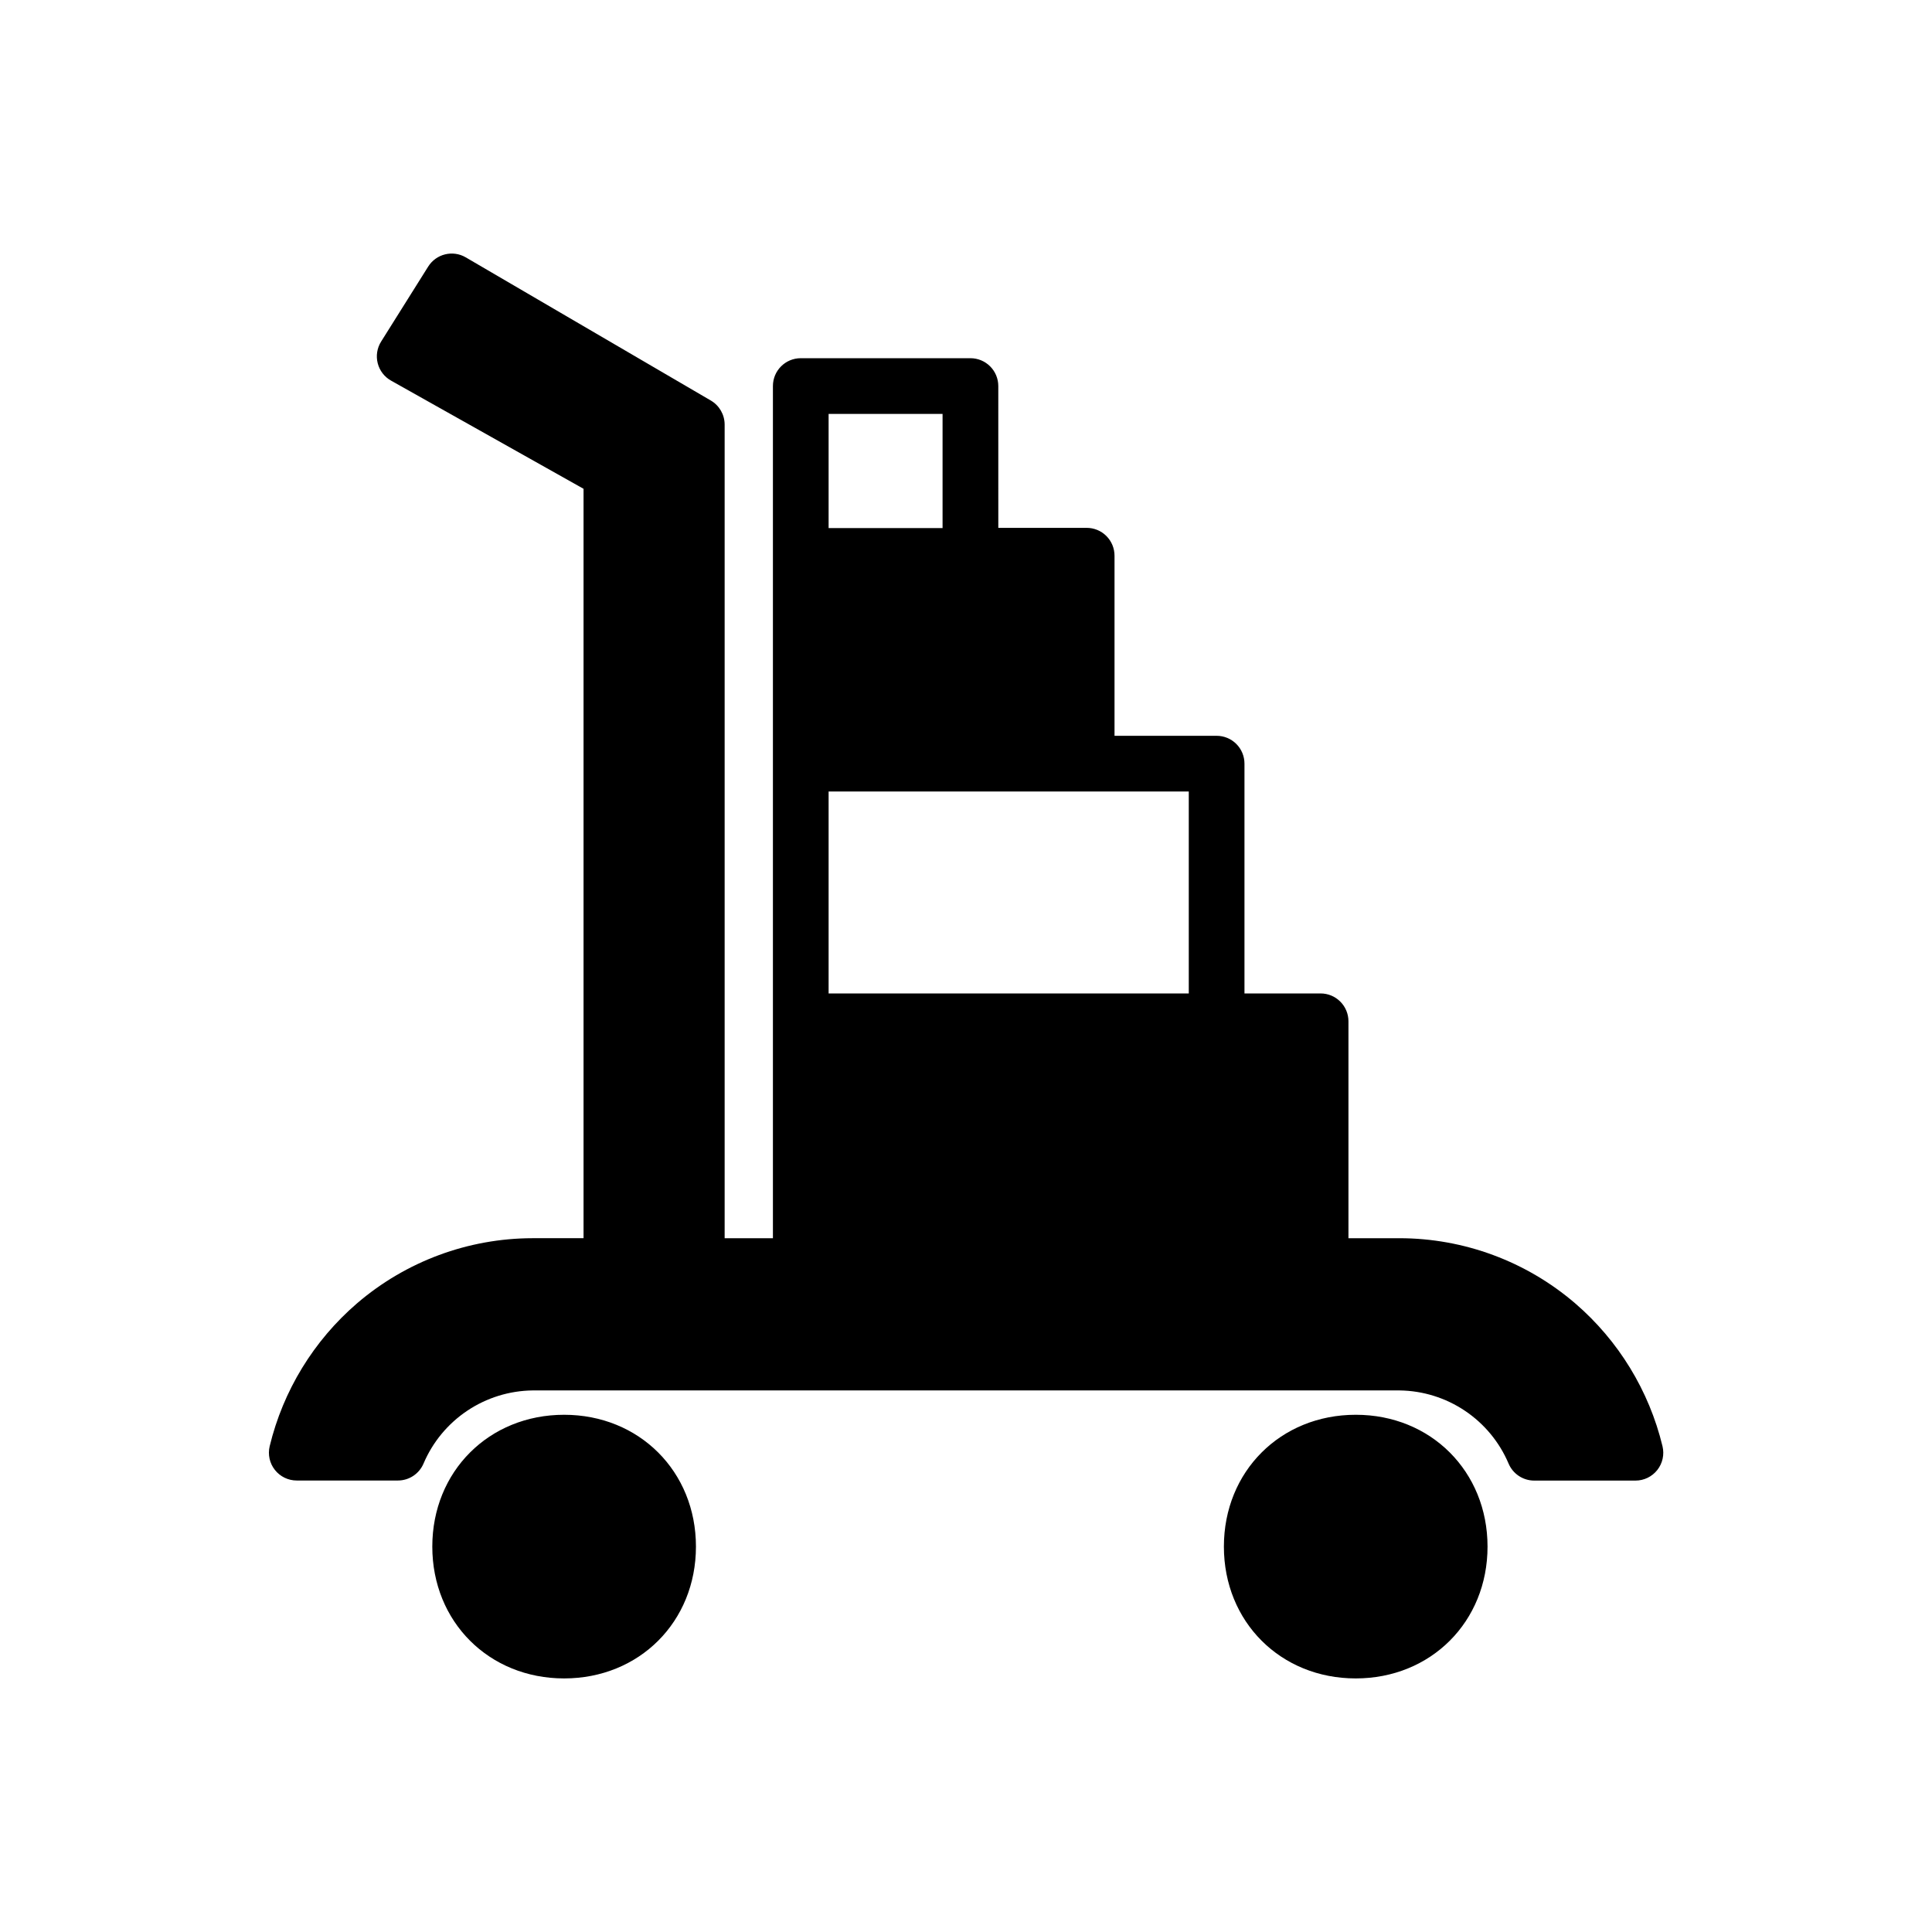
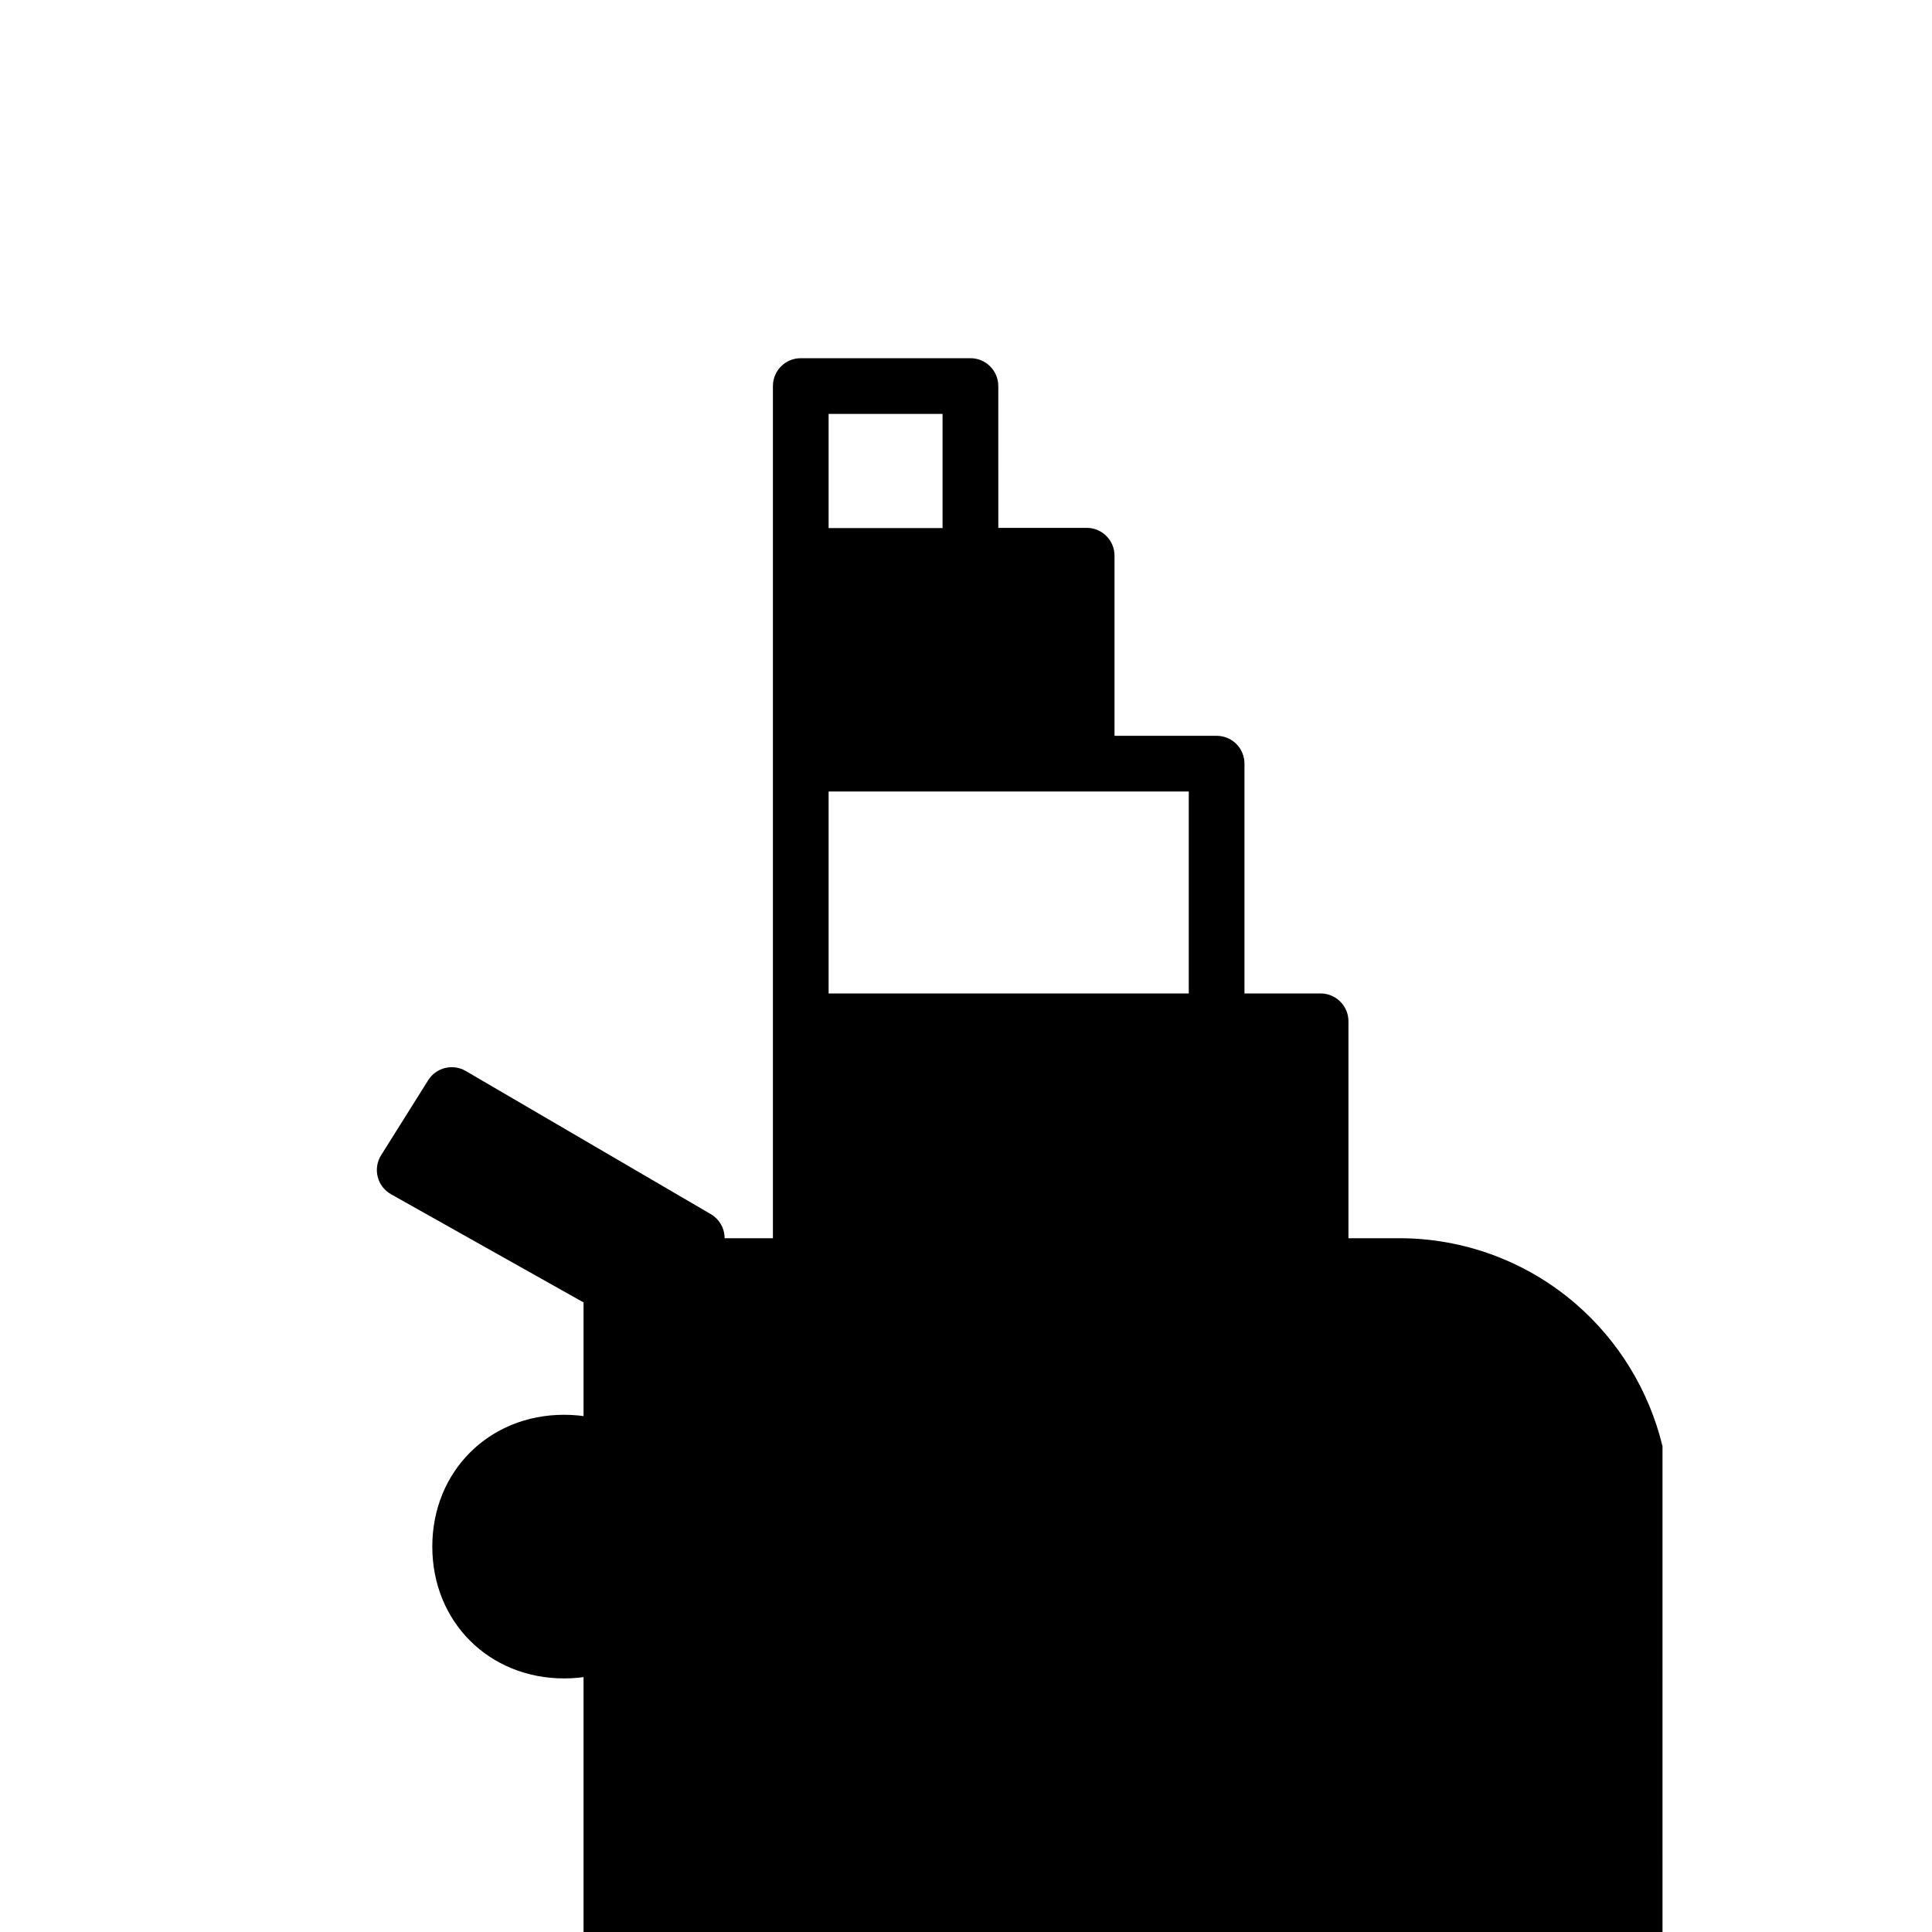
<svg xmlns="http://www.w3.org/2000/svg" fill="#000000" width="800px" height="800px" version="1.1" viewBox="144 144 512 512">
-   <path d="m584.58 527.26c-3.562-14.73-11.656-27.973-23.145-37.863-12.961-11.121-29.473-17.246-46.551-17.258h-13.531v-57.488c0-1.957-0.777-3.832-2.164-5.215-1.383-1.387-3.258-2.164-5.215-2.164h-20.176v-60.898c0-1.957-0.777-3.836-2.16-5.219-1.383-1.383-3.262-2.16-5.219-2.16h-27.059v-47.727c0-1.957-0.773-3.836-2.16-5.223-1.383-1.383-3.262-2.16-5.219-2.156h-23.418l-0.004-37.578c0-1.957-0.777-3.836-2.16-5.219-1.383-1.387-3.262-2.164-5.219-2.164h-44.969c-4.078 0-7.379 3.305-7.379 7.383v225.83h-12.793v-215.62c-0.004-2.625-1.395-5.051-3.66-6.375l-64.945-37.941c-3.441-2.012-7.856-0.922-9.969 2.457l-12.465 19.859c-1.074 1.707-1.402 3.785-0.902 5.742 0.496 1.957 1.777 3.621 3.539 4.609l51.008 28.664v198.6h-13.52c-17.062 0.023-33.555 6.144-46.504 17.258-11.488 9.887-19.59 23.133-23.152 37.863-0.527 2.199-0.02 4.516 1.379 6.289 1.398 1.773 3.535 2.809 5.793 2.805h26.805c2.969 0 5.644-1.773 6.801-4.508 2.418-5.684 6.441-10.543 11.574-13.98 5.133-3.438 11.156-5.309 17.336-5.383h229.73c6.176 0.074 12.199 1.945 17.332 5.387 5.133 3.441 9.152 8.301 11.566 13.988 1.152 2.734 3.832 4.516 6.801 4.516h26.824c2.258 0.004 4.391-1.031 5.793-2.805 1.398-1.773 1.906-4.09 1.379-6.289zm-220.99-273.57h30.199v30.258h-30.199zm95.449 153.58h-95.449v-53.52h95.449zm-165.54 111.66c-19.918 0-34.934 15.016-34.934 34.934 0 19.918 15.016 34.934 34.934 34.934s34.934-15.016 34.934-34.934c0-19.918-15.027-34.934-34.934-34.934zm209.78 0c-19.918 0-34.934 15.016-34.934 34.934 0 19.918 15.016 34.934 34.934 34.934s34.934-15.016 34.934-34.934c-0.004-19.918-15.02-34.934-34.895-34.934z" />
+   <path d="m584.58 527.26c-3.562-14.73-11.656-27.973-23.145-37.863-12.961-11.121-29.473-17.246-46.551-17.258h-13.531v-57.488c0-1.957-0.777-3.832-2.164-5.215-1.383-1.387-3.258-2.164-5.215-2.164h-20.176v-60.898c0-1.957-0.777-3.836-2.16-5.219-1.383-1.383-3.262-2.16-5.219-2.16h-27.059v-47.727c0-1.957-0.773-3.836-2.16-5.223-1.383-1.383-3.262-2.16-5.219-2.156h-23.418l-0.004-37.578c0-1.957-0.777-3.836-2.16-5.219-1.383-1.387-3.262-2.164-5.219-2.164h-44.969c-4.078 0-7.379 3.305-7.379 7.383v225.83h-12.793c-0.004-2.625-1.395-5.051-3.66-6.375l-64.945-37.941c-3.441-2.012-7.856-0.922-9.969 2.457l-12.465 19.859c-1.074 1.707-1.402 3.785-0.902 5.742 0.496 1.957 1.777 3.621 3.539 4.609l51.008 28.664v198.6h-13.52c-17.062 0.023-33.555 6.144-46.504 17.258-11.488 9.887-19.59 23.133-23.152 37.863-0.527 2.199-0.02 4.516 1.379 6.289 1.398 1.773 3.535 2.809 5.793 2.805h26.805c2.969 0 5.644-1.773 6.801-4.508 2.418-5.684 6.441-10.543 11.574-13.98 5.133-3.438 11.156-5.309 17.336-5.383h229.73c6.176 0.074 12.199 1.945 17.332 5.387 5.133 3.441 9.152 8.301 11.566 13.988 1.152 2.734 3.832 4.516 6.801 4.516h26.824c2.258 0.004 4.391-1.031 5.793-2.805 1.398-1.773 1.906-4.09 1.379-6.289zm-220.99-273.57h30.199v30.258h-30.199zm95.449 153.58h-95.449v-53.52h95.449zm-165.54 111.66c-19.918 0-34.934 15.016-34.934 34.934 0 19.918 15.016 34.934 34.934 34.934s34.934-15.016 34.934-34.934c0-19.918-15.027-34.934-34.934-34.934zm209.78 0c-19.918 0-34.934 15.016-34.934 34.934 0 19.918 15.016 34.934 34.934 34.934s34.934-15.016 34.934-34.934c-0.004-19.918-15.02-34.934-34.895-34.934z" />
</svg>